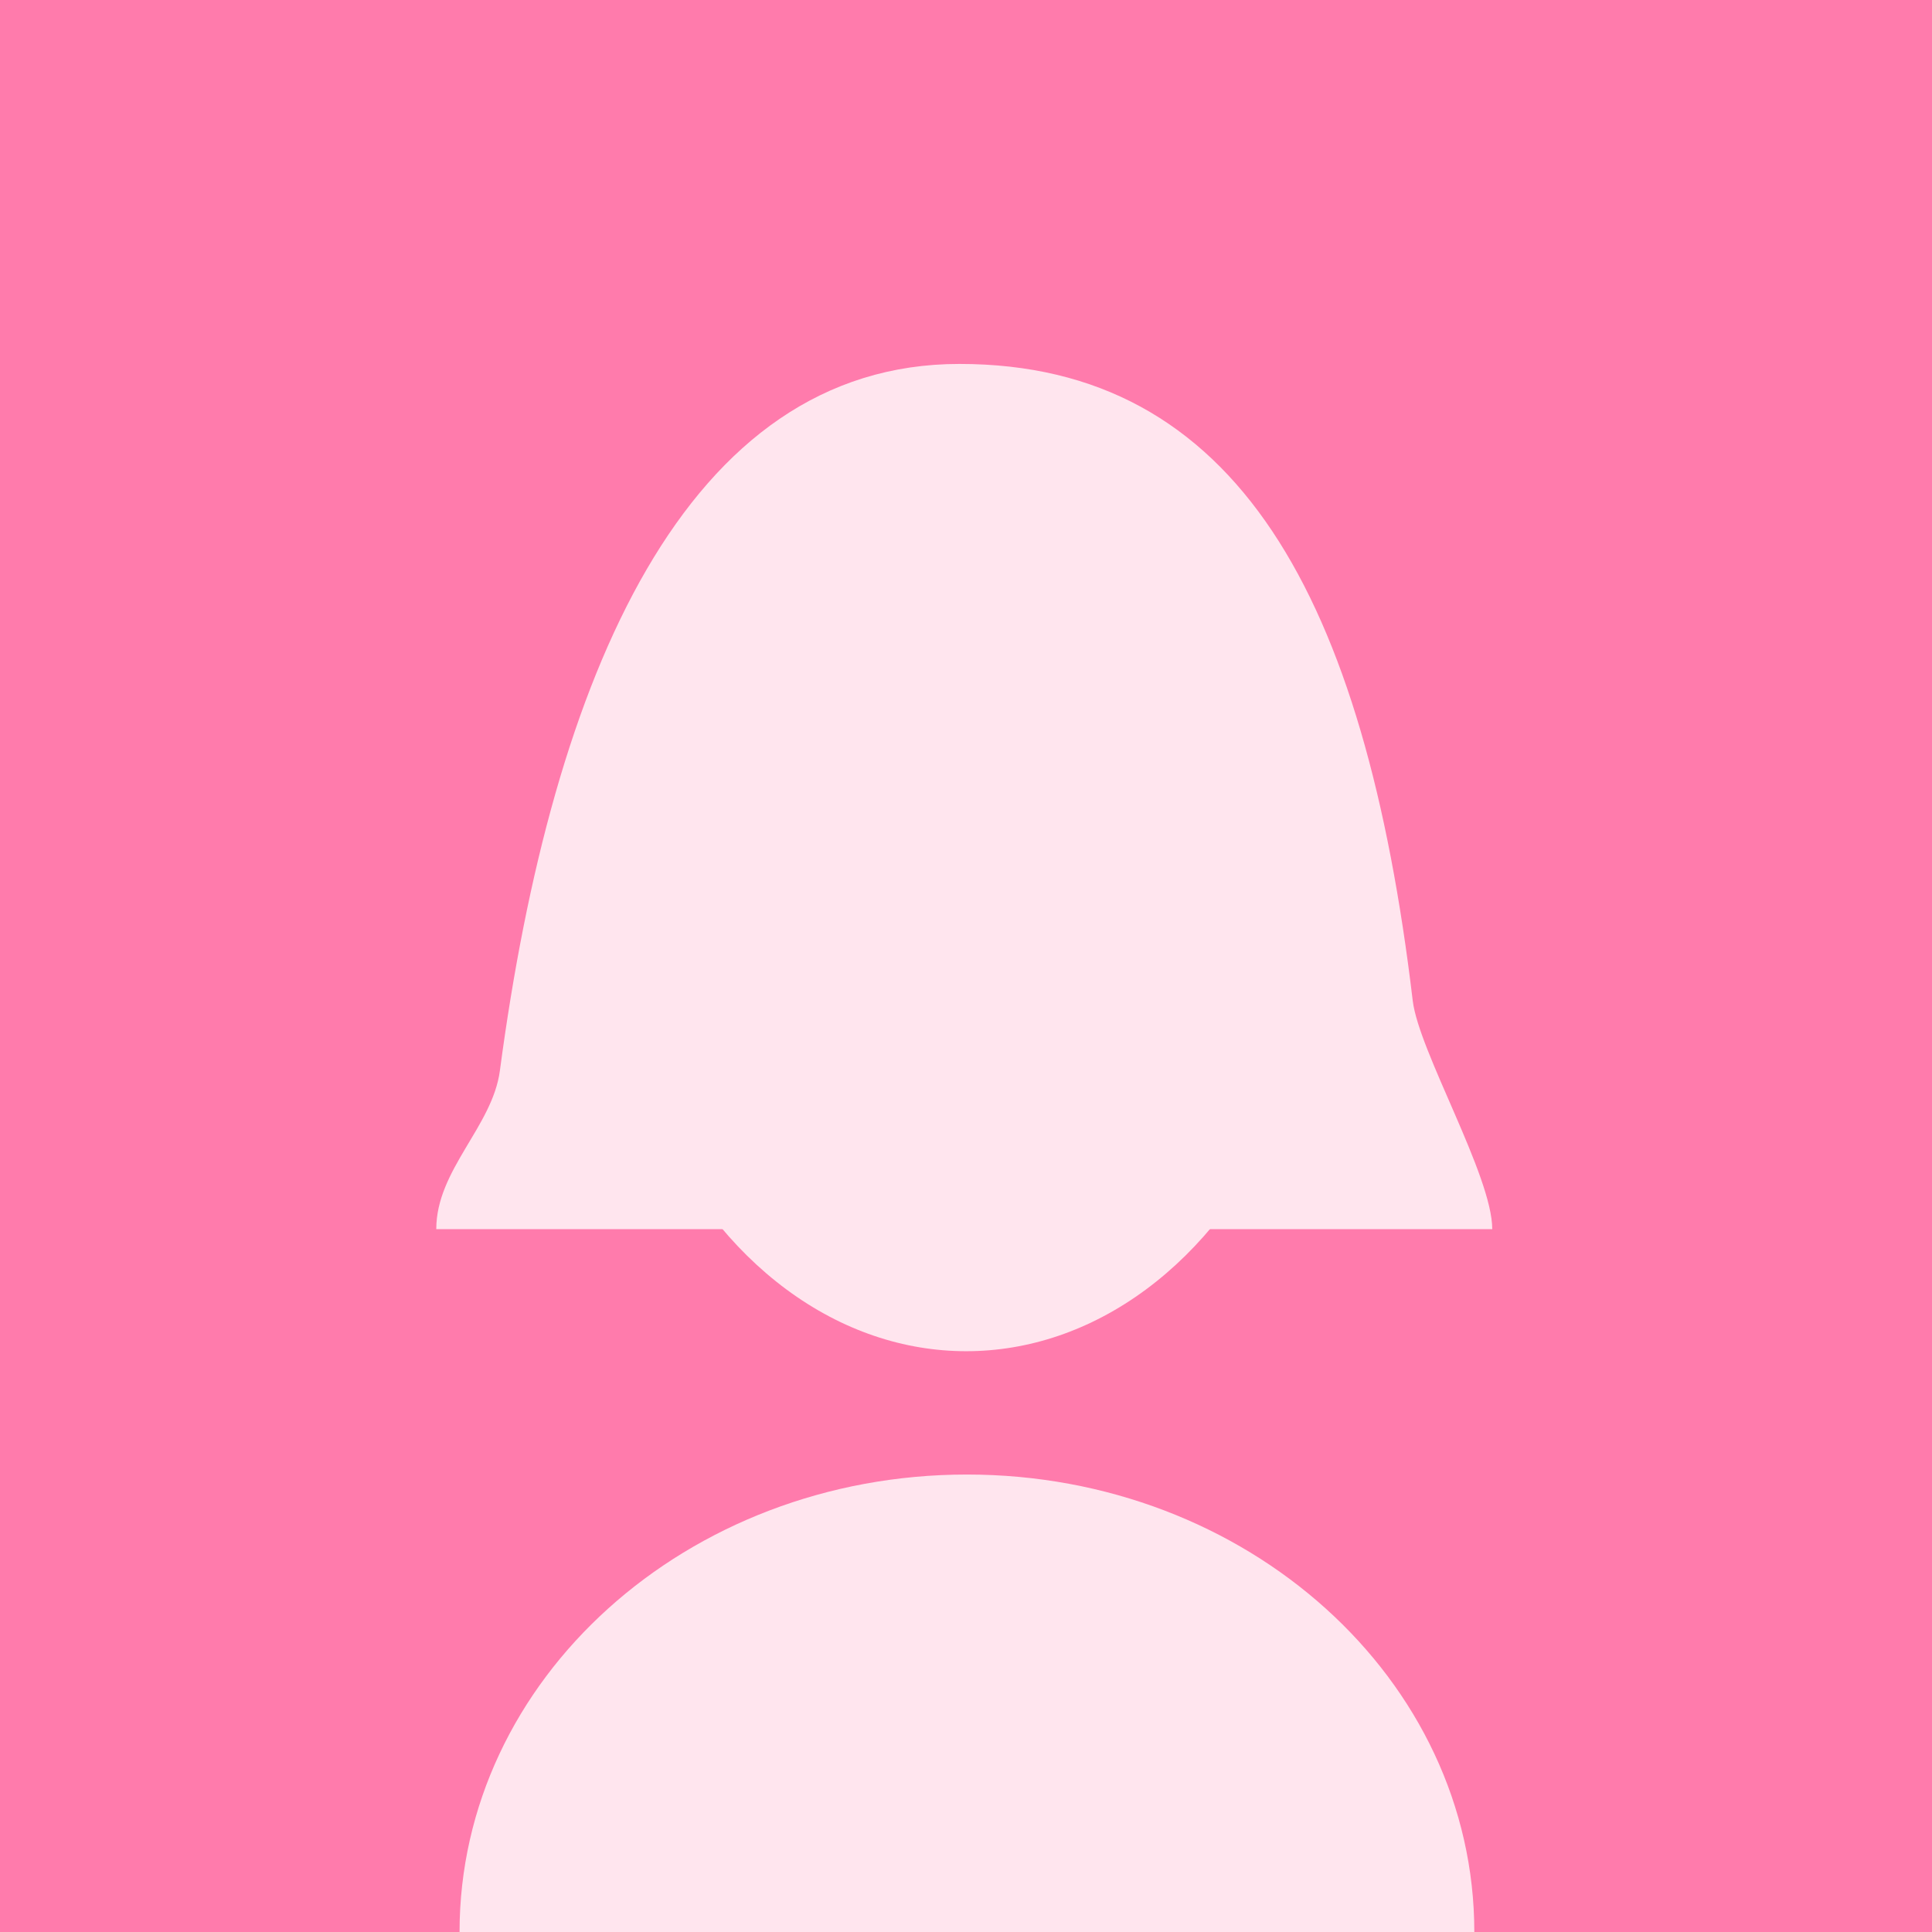
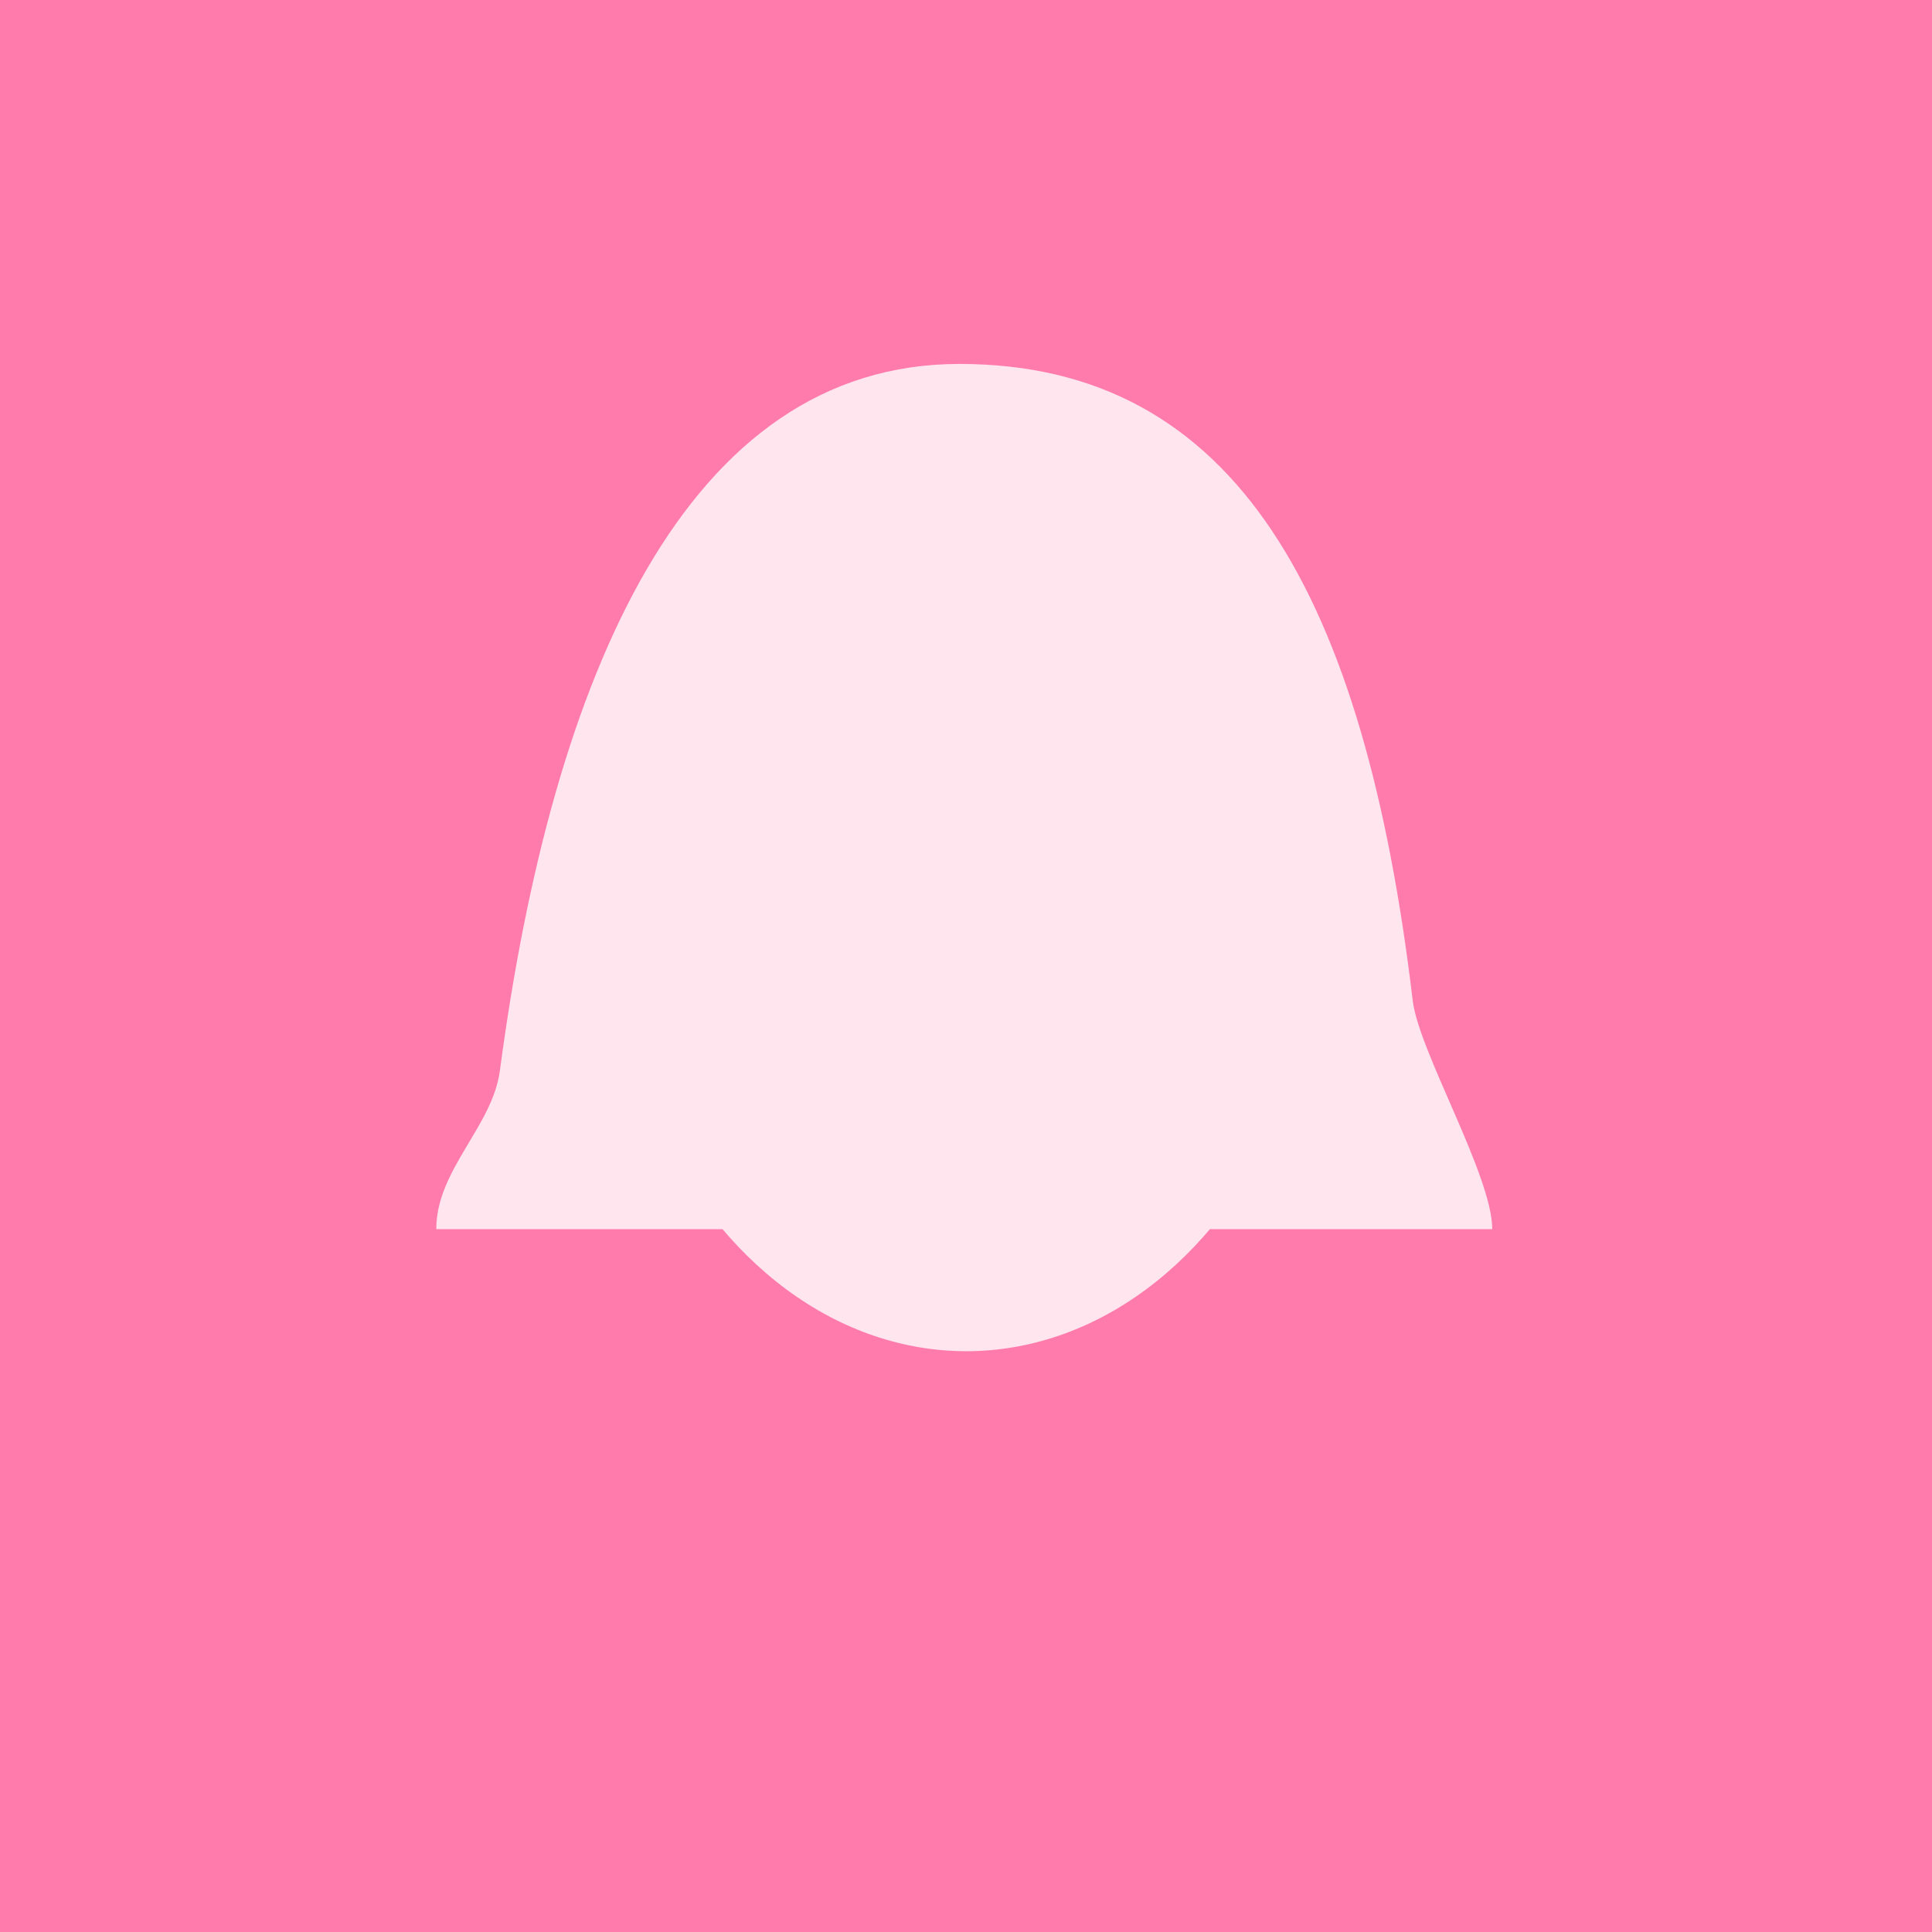
<svg xmlns="http://www.w3.org/2000/svg" version="1.1" id="Layer_1" x="0px" y="0px" width="800px" height="800px" viewBox="0 0 800 800" enable-background="new 0 0 800 800" xml:space="preserve">
  <rect y="-8" fill="#FF7BAC" width="800" height="808" />
  <g opacity="0.8">
-     <path fill="#FFFFFF" d="M190.292,800c0-104.618,94.063-189.427,210.096-189.427S610.484,695.382,610.484,800" />
    <path fill="#FFFFFF" d="M180.651,508.96c0-24.566,23.262-42.443,26.341-65.619c21.722-163.489,77.011-292.643,190.309-292.643   c114.928,0,167.785,96.662,187.682,263.668c2.498,20.969,32.926,72.522,32.926,94.594" />
    <ellipse fill="#FFFFFF" cx="400.094" cy="368.998" rx="148.746" ry="190.511" />
  </g>
</svg>